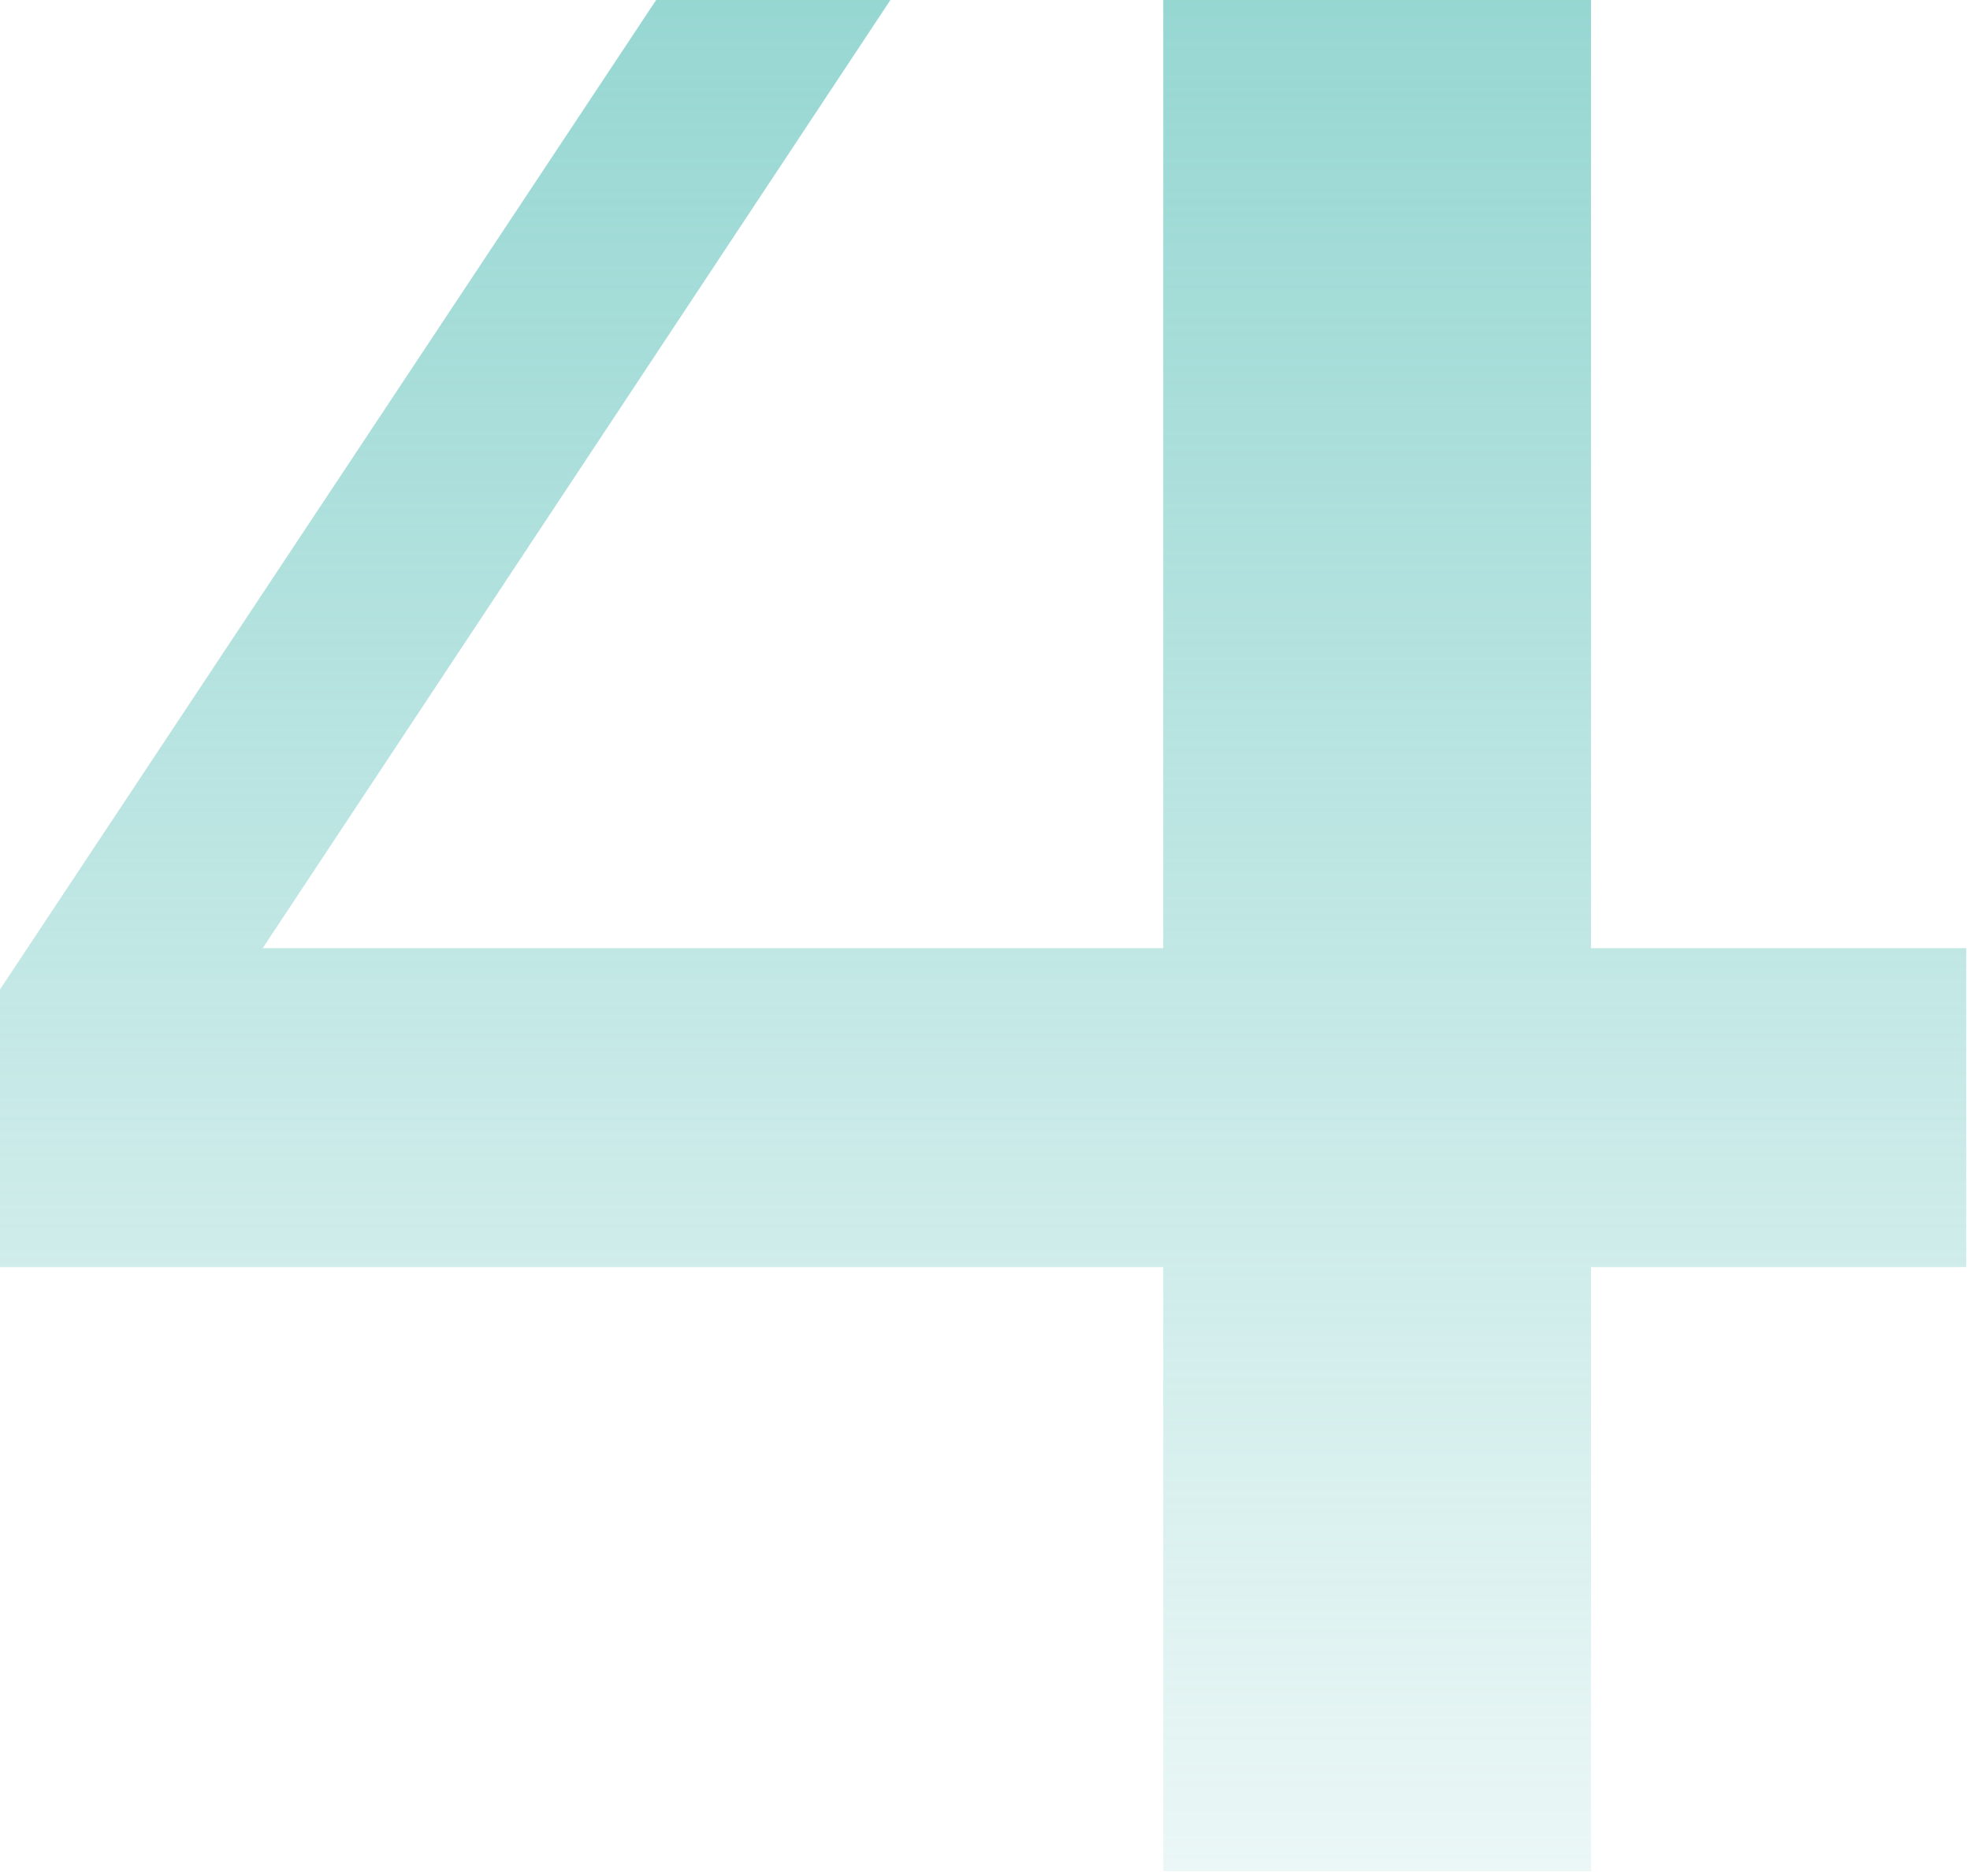
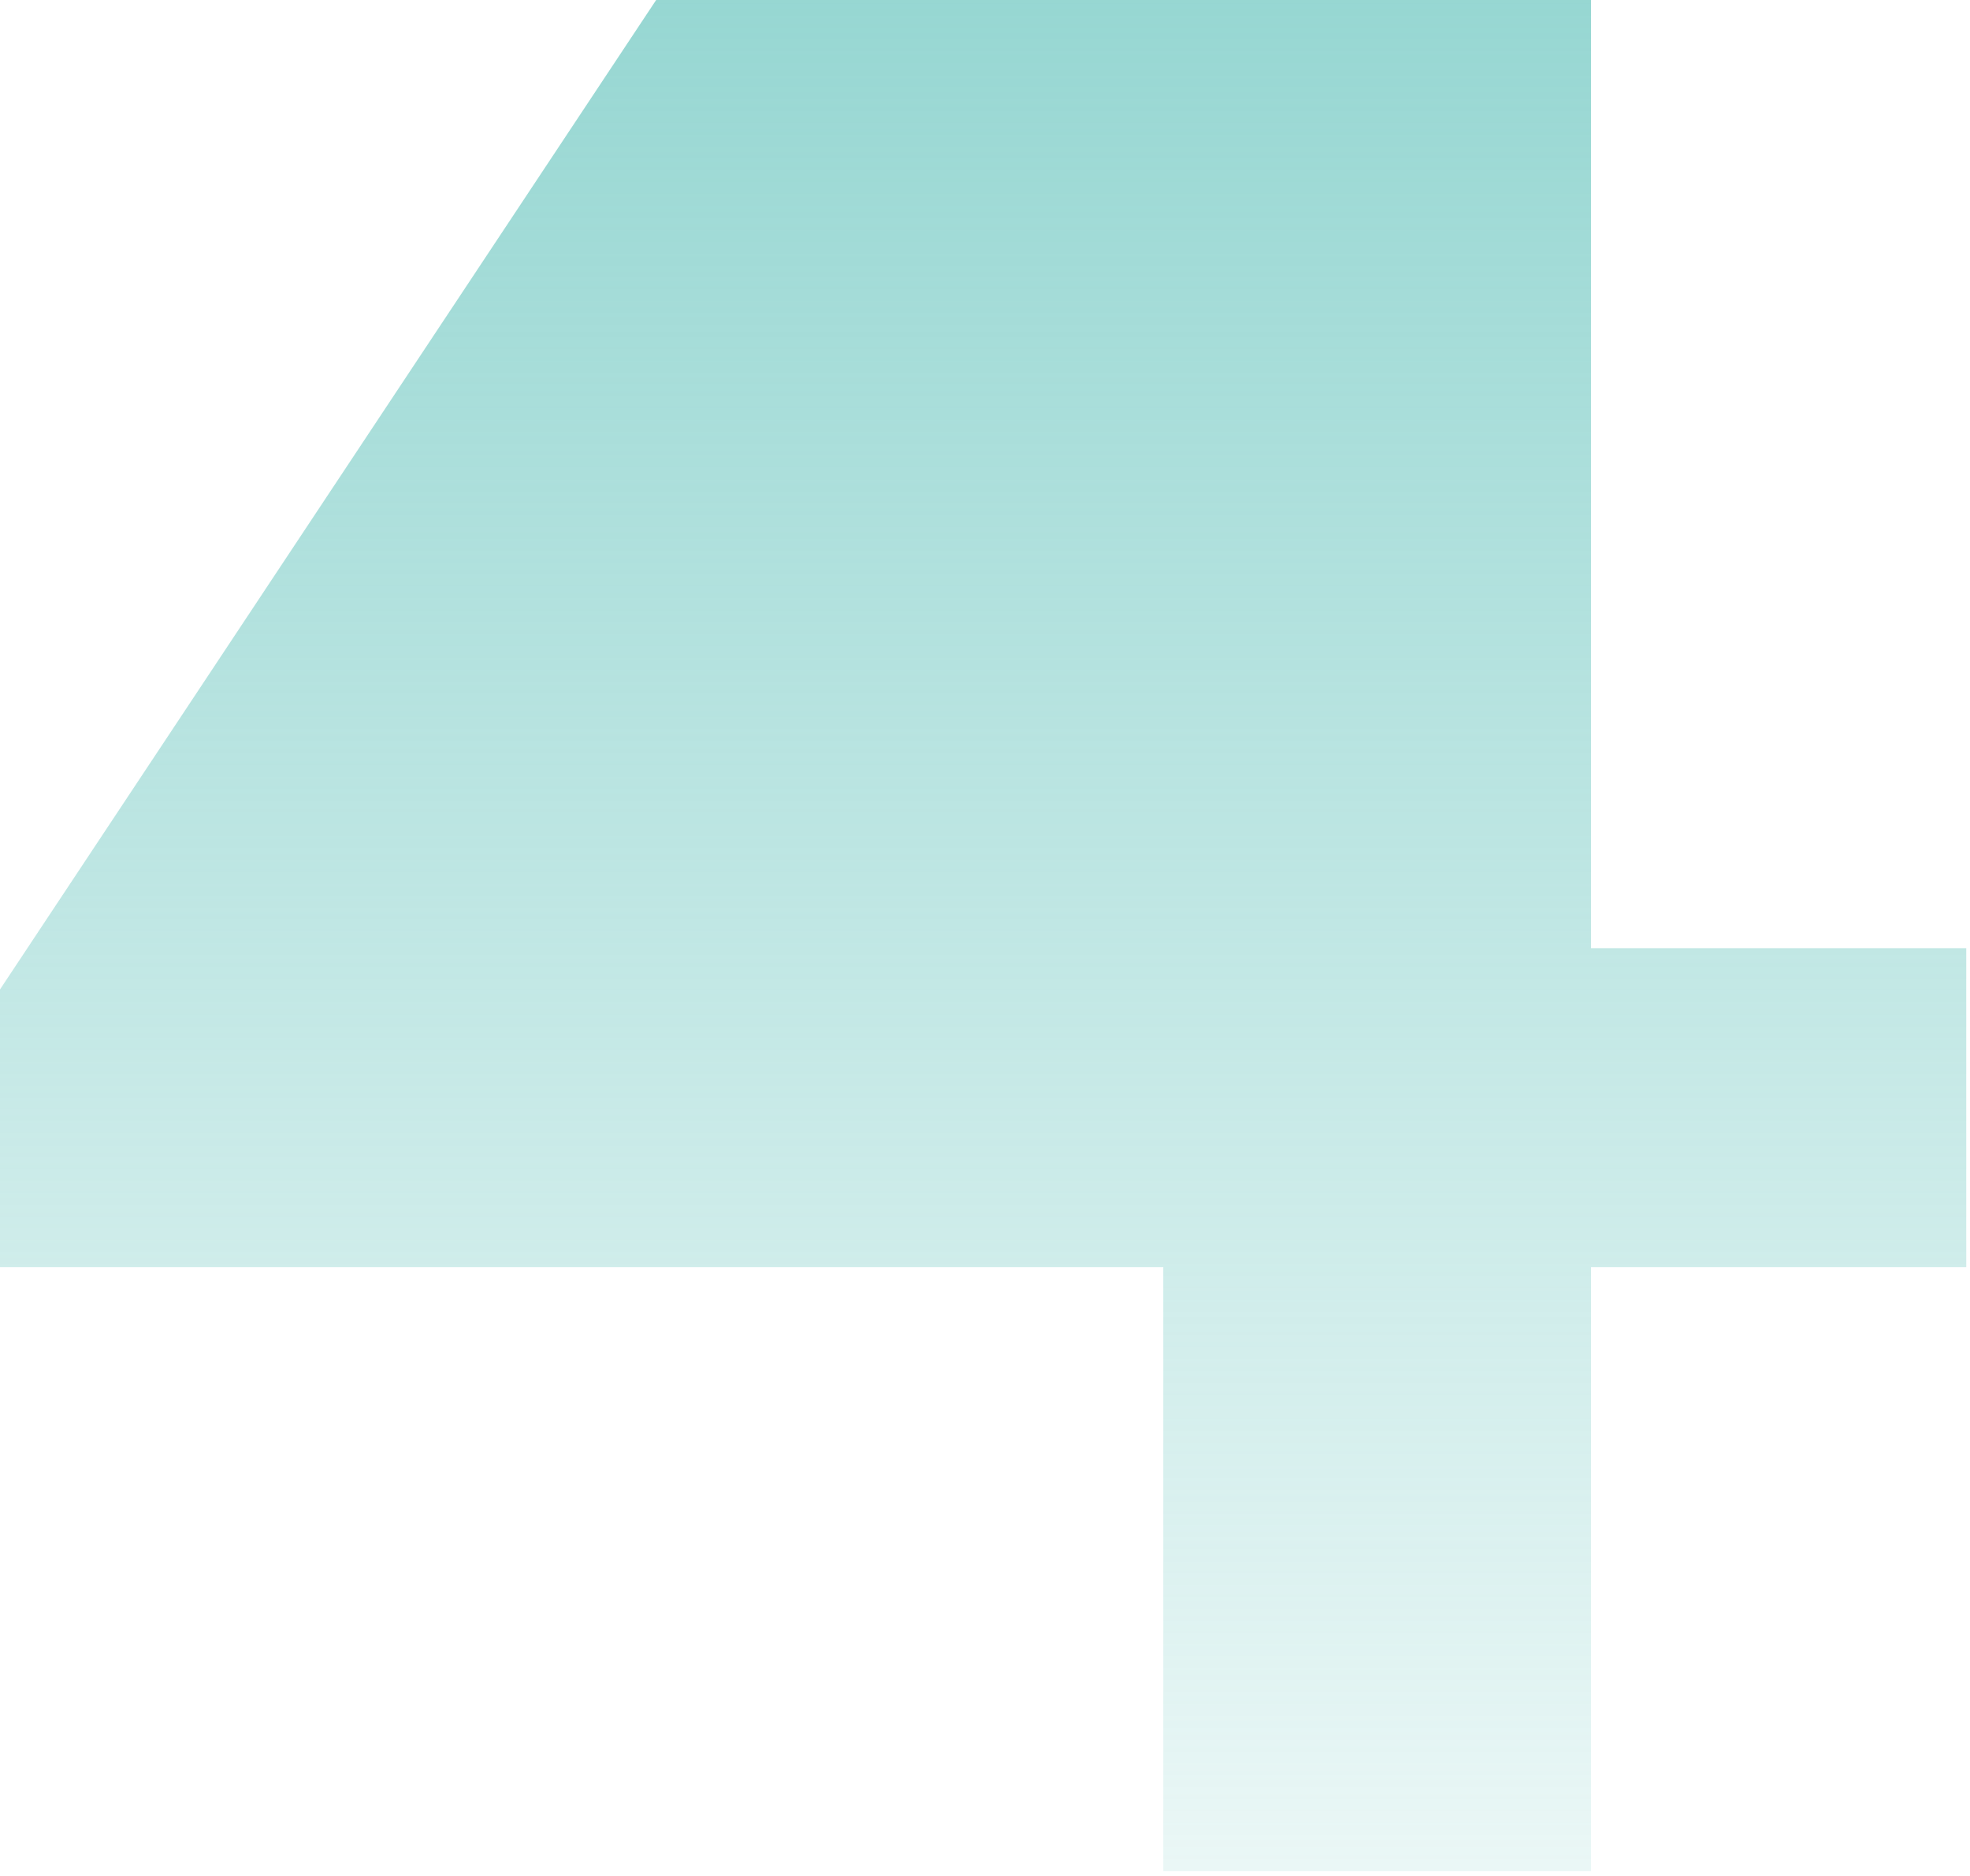
<svg xmlns="http://www.w3.org/2000/svg" width="105" height="100" viewBox="0 0 105 100" fill="none">
-   <path d="M62 67.544H2.98023e-08V52.744L61.4 -39.856H84.8V50.544H104.8V67.544H84.8V99.744H62V67.544ZM14 50.544H62V-20.456H61L14 50.544Z" fill="url(#paint0_linear_1057_4772)" />
+   <path d="M62 67.544H2.98023e-08V52.744L61.4 -39.856H84.8V50.544H104.8V67.544H84.8V99.744H62V67.544ZM14 50.544H62H61L14 50.544Z" fill="url(#paint0_linear_1057_4772)" />
  <defs>
    <linearGradient id="paint0_linear_1057_4772" x1="53" y1="-36.874" x2="53" y2="124.744" gradientUnits="userSpaceOnUse">
      <stop stop-color="#78CBC5" />
      <stop offset="1" stop-color="#78CBC5" stop-opacity="0" />
    </linearGradient>
  </defs>
</svg>